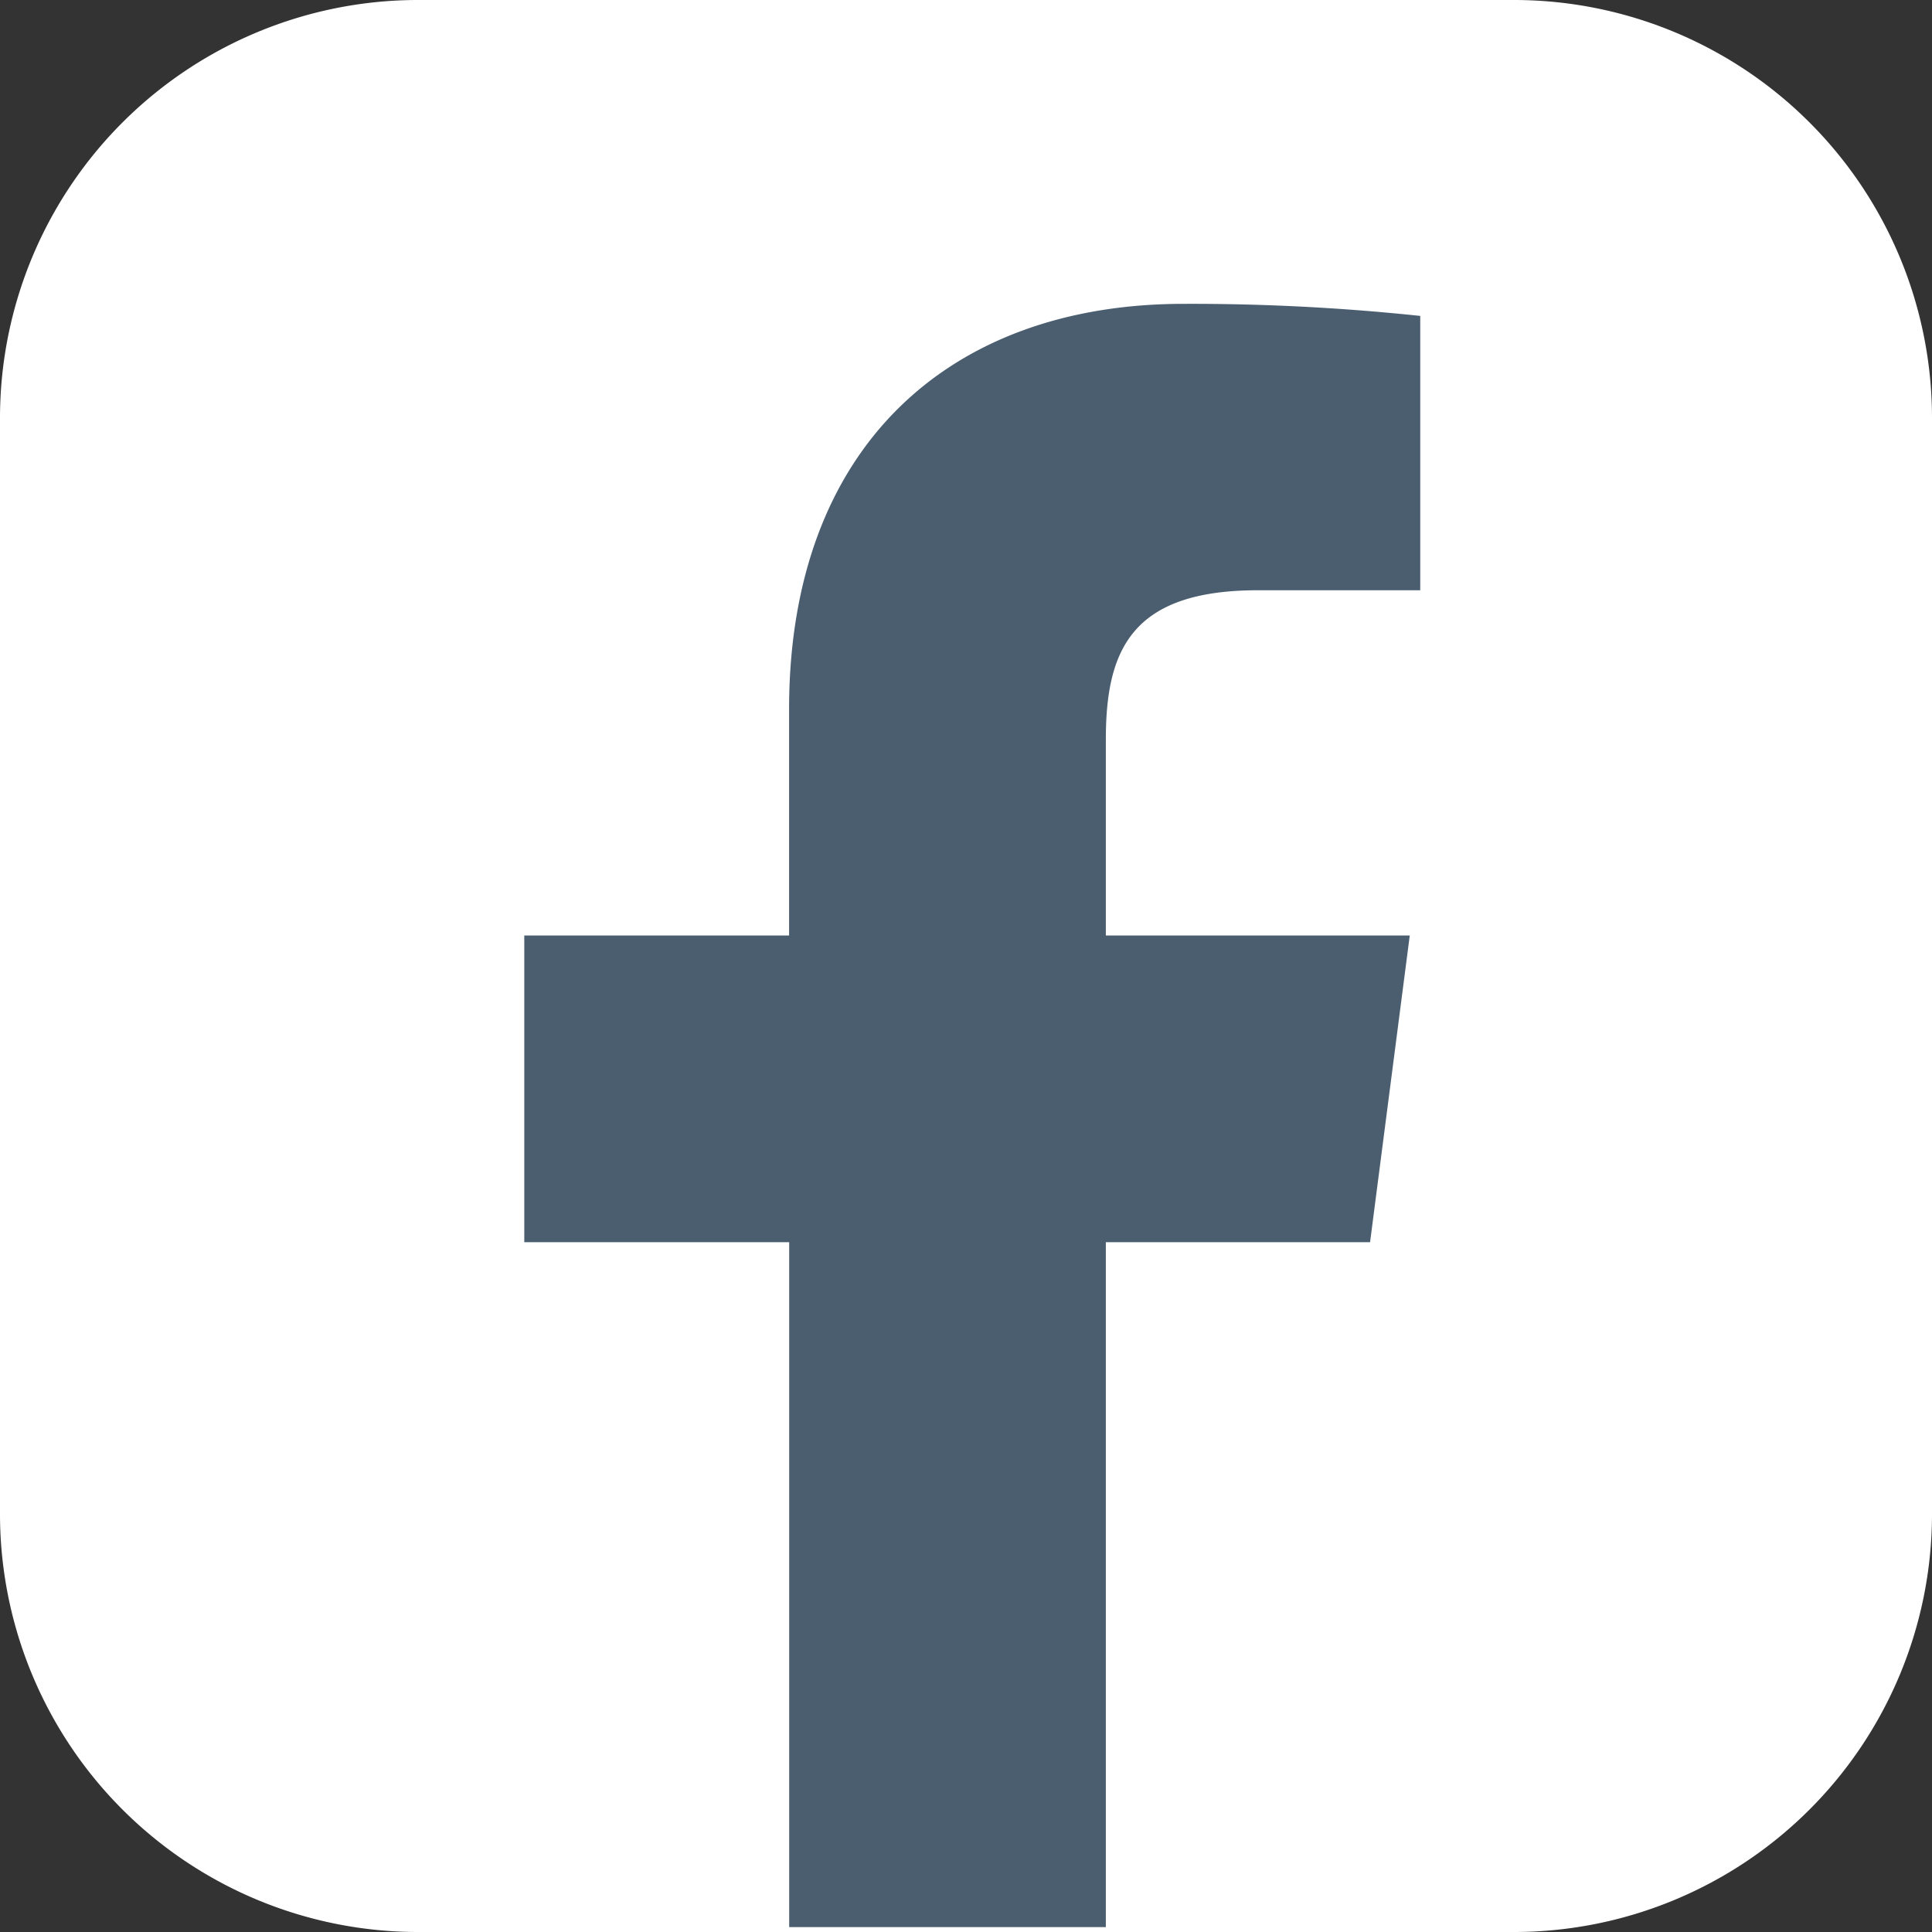
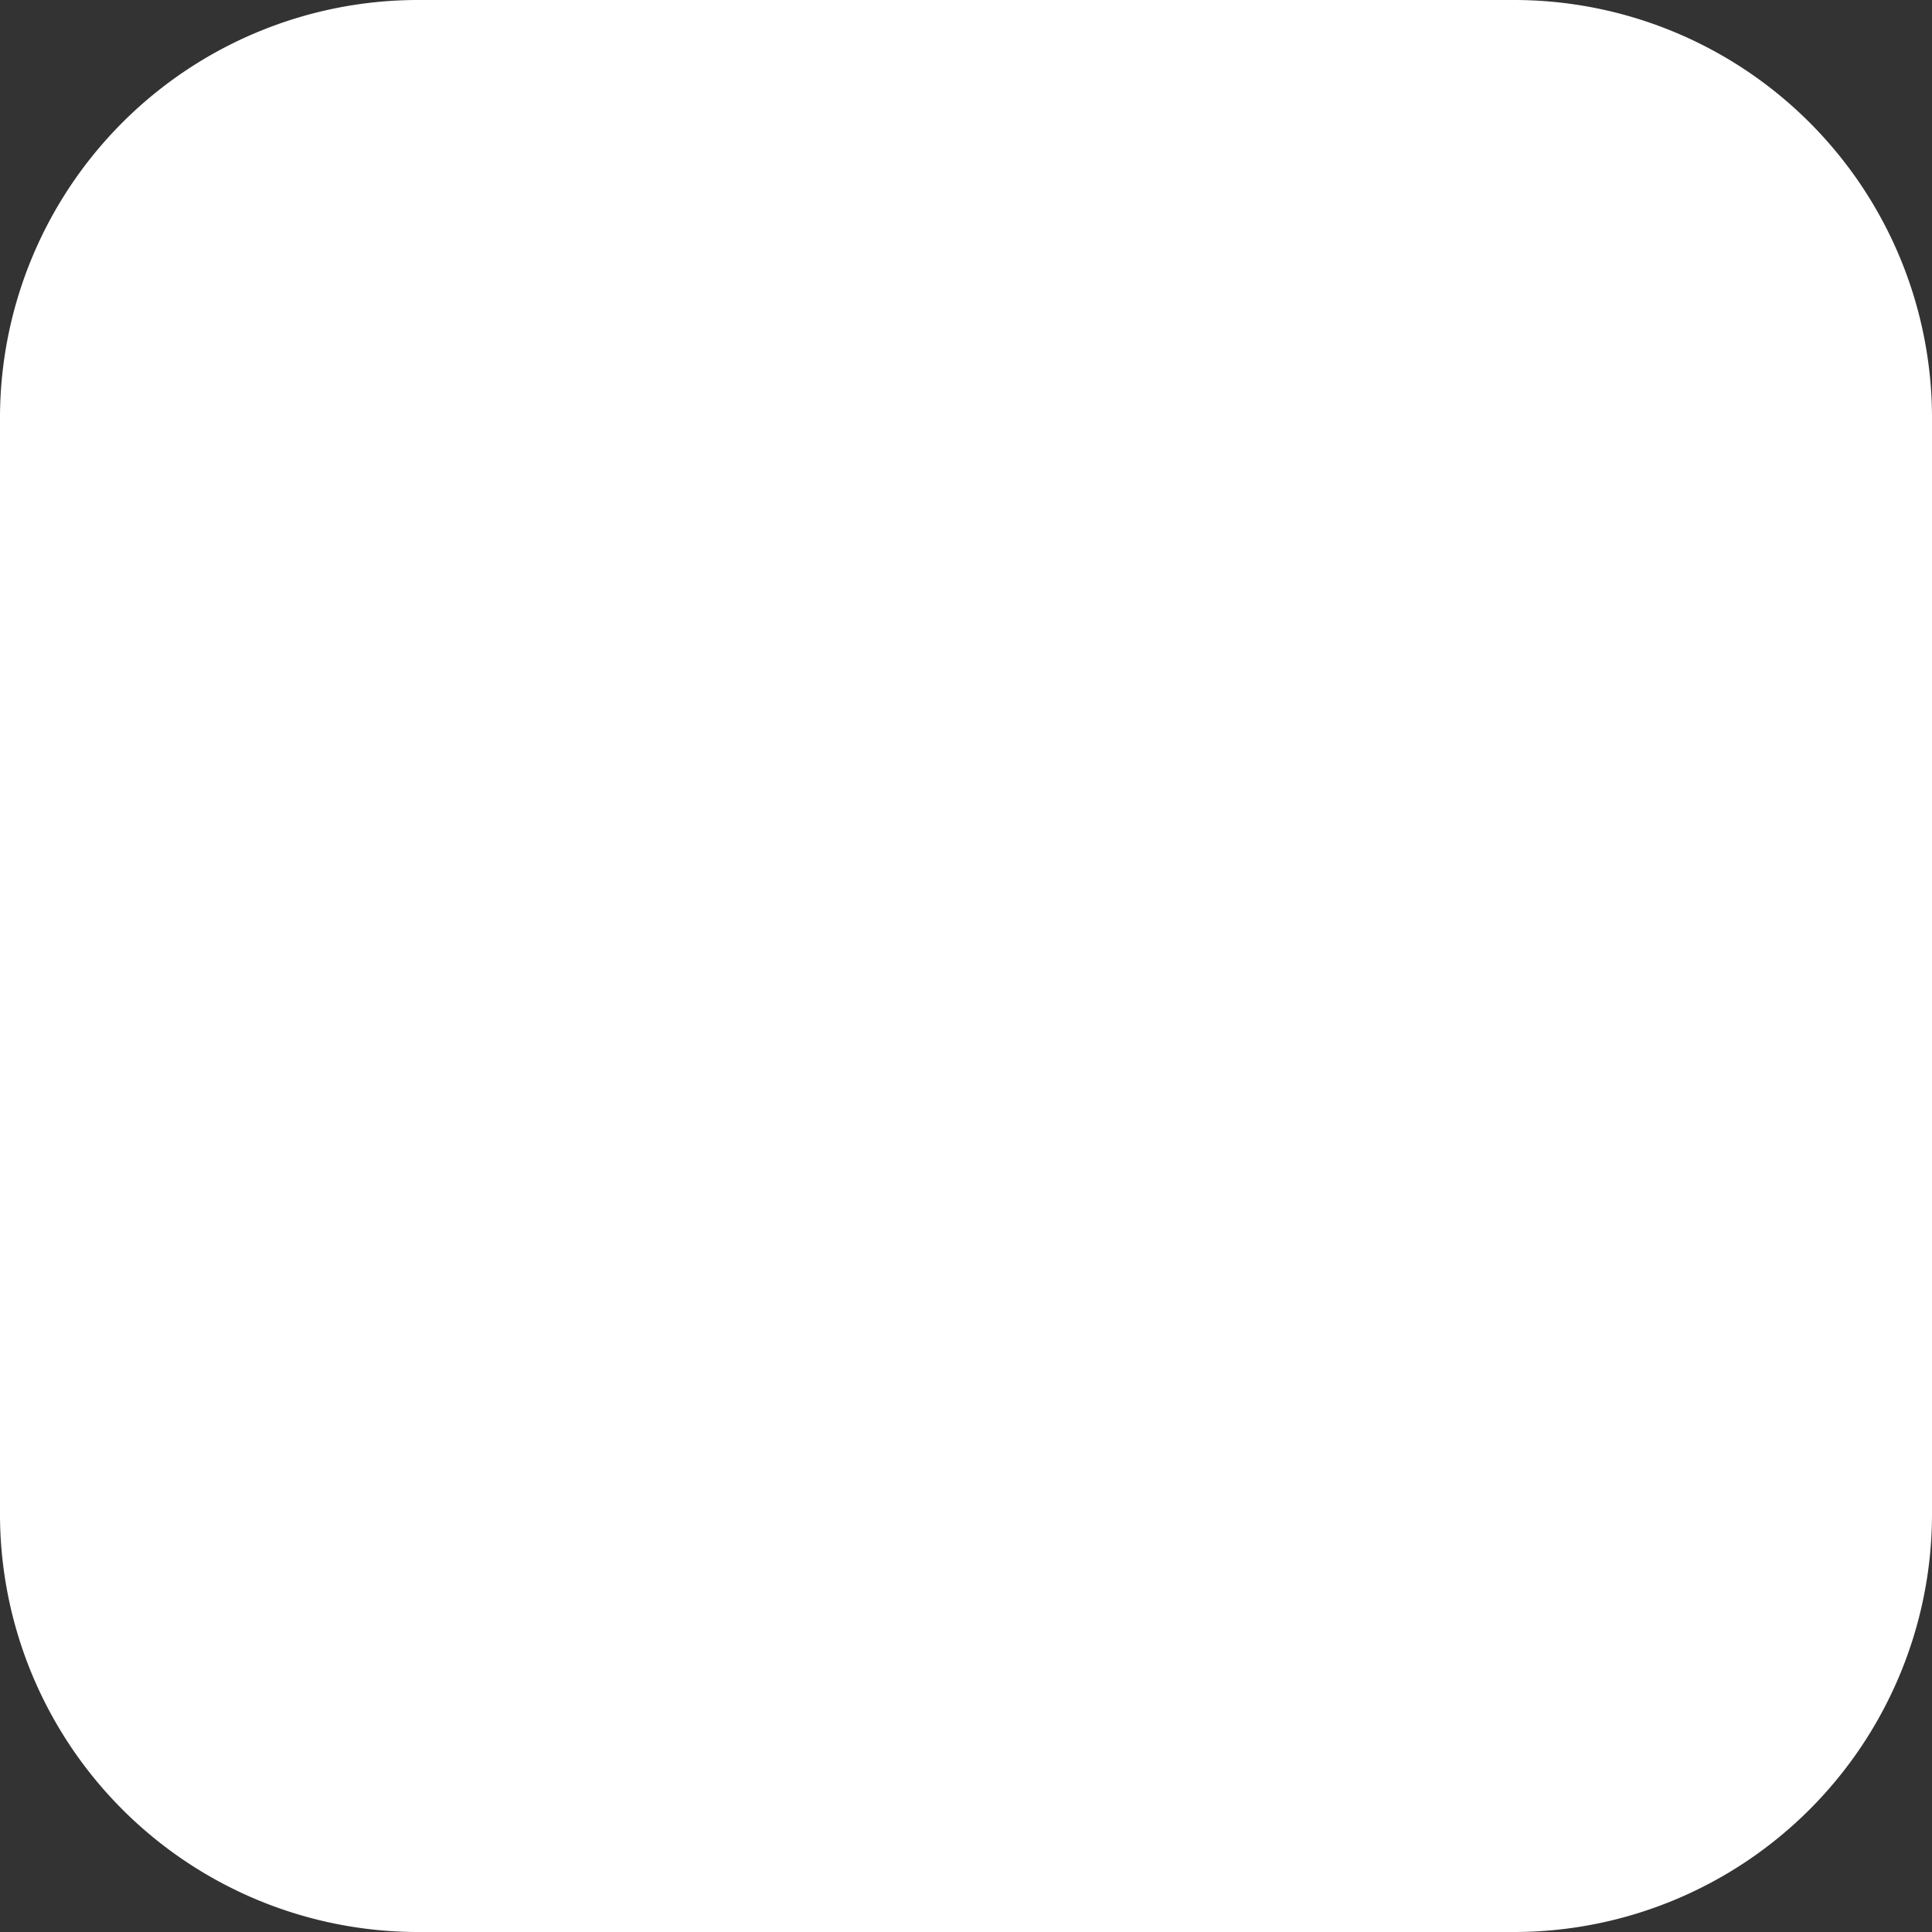
<svg xmlns="http://www.w3.org/2000/svg" width="82.749" height="82.749" viewBox="0 0 82.749 82.749">
  <rect x="0" y="0" width="82.749" height="82.749" fill="#333333" stroke="none" />
  <g id="Gruppe_315" data-name="Gruppe 315" transform="translate(6081.473 -3761)">
    <path id="Pfad_44429" data-name="Pfad 44429" d="M178.807,17.857V64.893a17.908,17.908,0,0,1-17.856,17.856H113.915A17.909,17.909,0,0,1,96.058,64.893V17.857A17.91,17.91,0,0,1,113.915,0h47.036a17.909,17.909,0,0,1,17.856,17.857" transform="translate(-6177.531 3761)" fill="#fff" />
-     <path id="Pfad_44430" data-name="Pfad 44430" d="M154.739,53.205l1.7-13.136H143.422V31.681c0-3.8,1.064-6.4,6.514-6.4l6.952,0V13.531a93.132,93.132,0,0,0-10.133-.517c-10.033,0-16.9,6.122-16.9,17.368v9.687H118.513V53.205h11.346V82.539h13.563V53.205Z" transform="translate(-6177.531 3761)" fill="#4b5e70" />
  </g>
</svg>